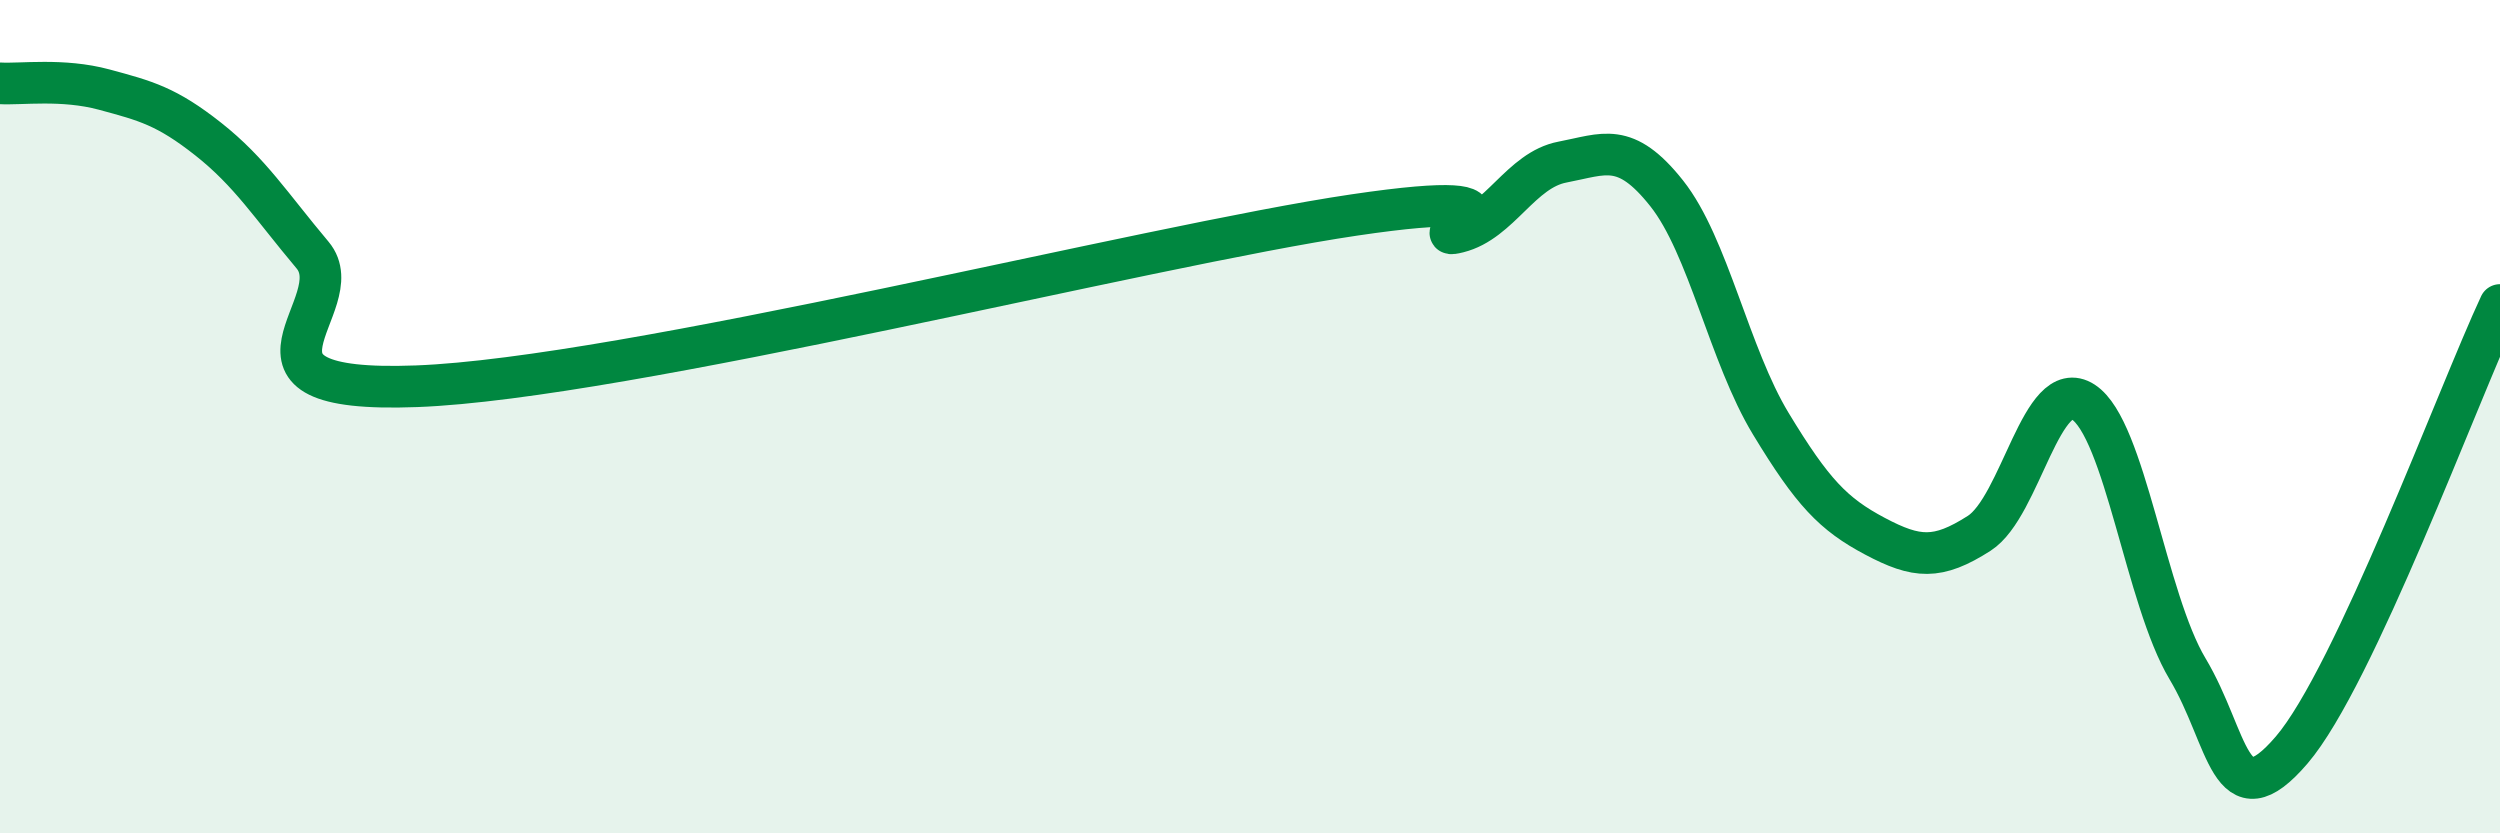
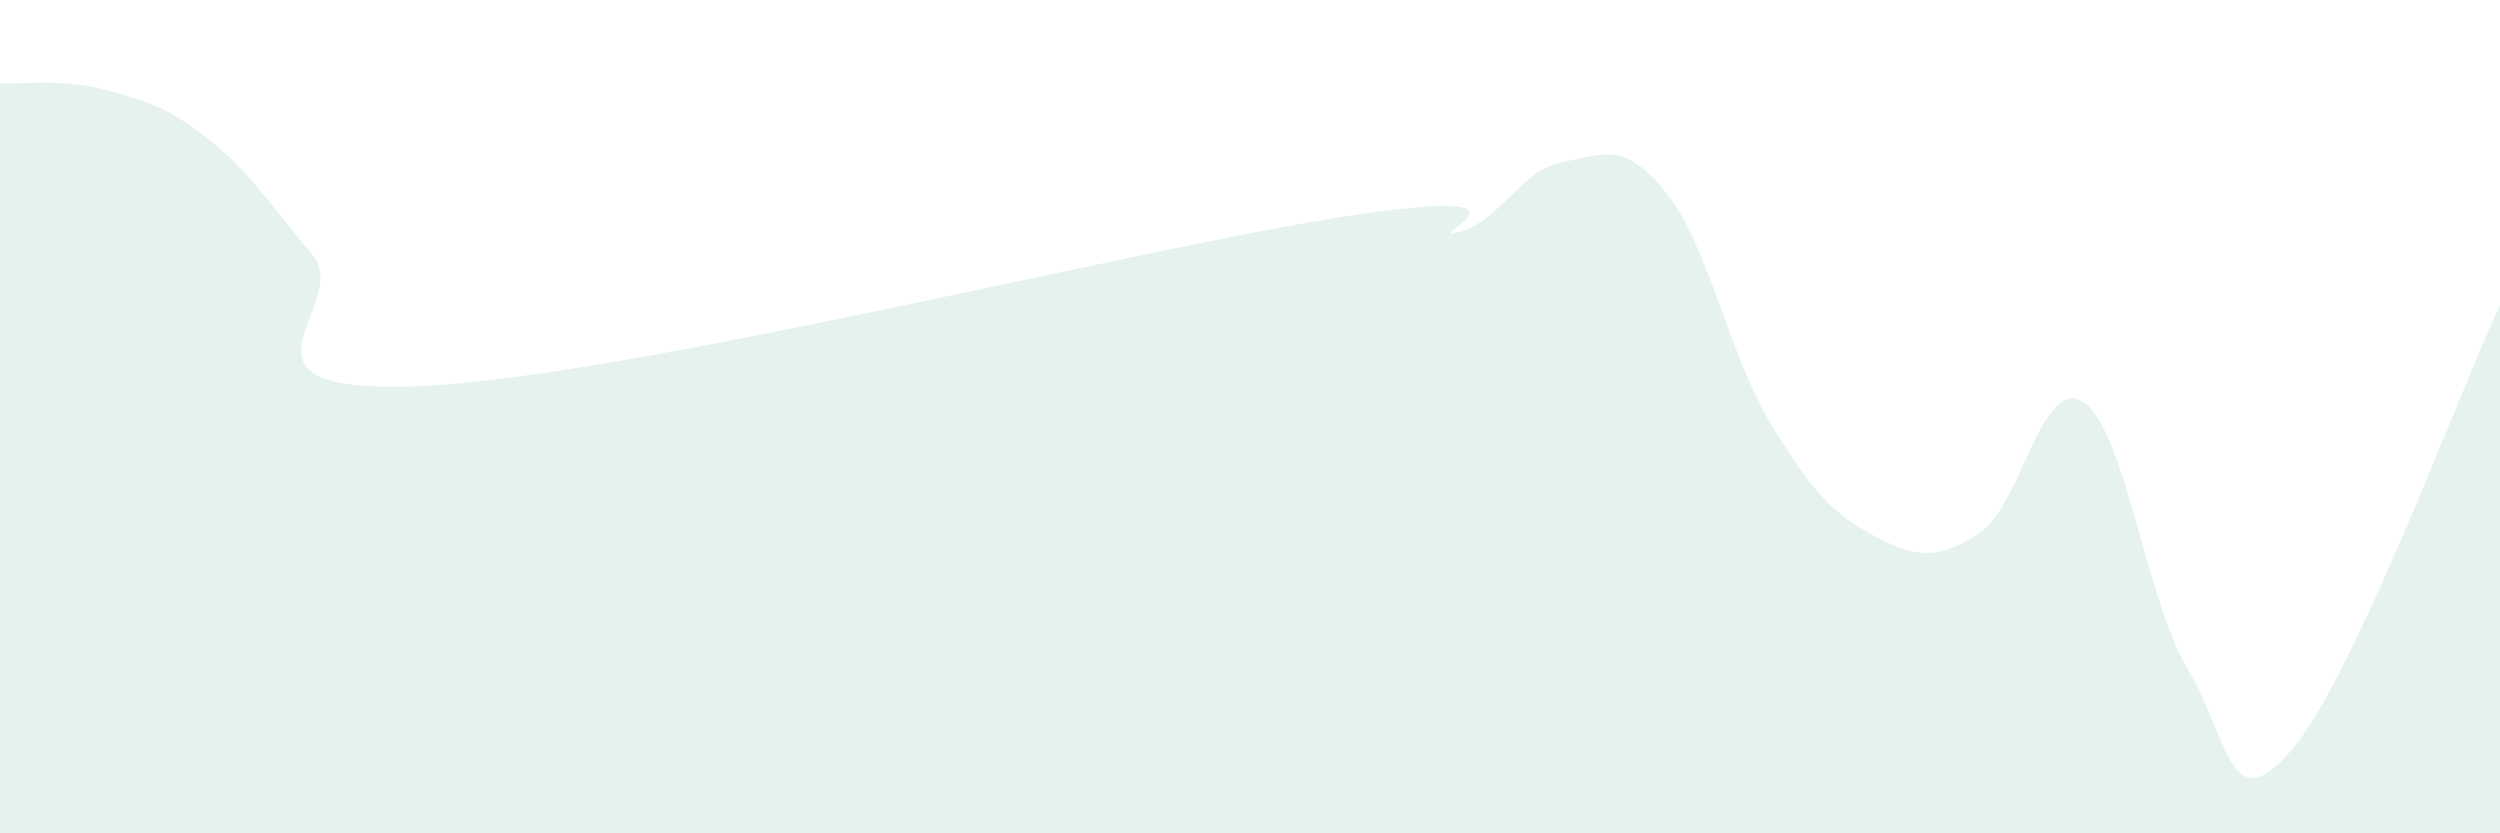
<svg xmlns="http://www.w3.org/2000/svg" width="60" height="20" viewBox="0 0 60 20">
  <path d="M 0,2 C 0.5,2.03 1.5,1.88 2.5,2.15 C 3.5,2.42 4,2.55 5,3.34 C 6,4.13 6.5,4.93 7.5,6.12 C 8.5,7.31 5,9.46 10,9.27 C 15,9.08 27.5,5.9 32.5,5.16 C 37.5,4.42 34,5.82 35,5.57 C 36,5.32 36.5,4.08 37.5,3.89 C 38.5,3.7 39,3.38 40,4.64 C 41,5.9 41.5,8.52 42.5,10.17 C 43.5,11.82 44,12.34 45,12.87 C 46,13.4 46.5,13.44 47.5,12.8 C 48.5,12.16 49,9 50,9.65 C 51,10.3 51.5,14.38 52.5,16.05 C 53.5,17.72 53.5,19.75 55,18 C 56.5,16.25 59,9.46 60,7.32L60 20L0 20Z" fill="#008740" opacity="0.1" stroke-linecap="round" stroke-linejoin="round" />
-   <path d="M 0,2 C 0.5,2.03 1.5,1.88 2.5,2.15 C 3.5,2.42 4,2.55 5,3.34 C 6,4.13 6.5,4.93 7.5,6.12 C 8.5,7.31 5,9.46 10,9.27 C 15,9.08 27.5,5.9 32.5,5.16 C 37.5,4.42 34,5.82 35,5.57 C 36,5.32 36.5,4.08 37.5,3.89 C 38.5,3.7 39,3.38 40,4.64 C 41,5.9 41.5,8.52 42.5,10.17 C 43.5,11.82 44,12.34 45,12.87 C 46,13.4 46.5,13.44 47.5,12.8 C 48.5,12.16 49,9 50,9.65 C 51,10.3 51.5,14.38 52.5,16.05 C 53.5,17.72 53.5,19.75 55,18 C 56.5,16.25 59,9.46 60,7.32" stroke="#008740" stroke-width="1" fill="none" stroke-linecap="round" stroke-linejoin="round" />
</svg>